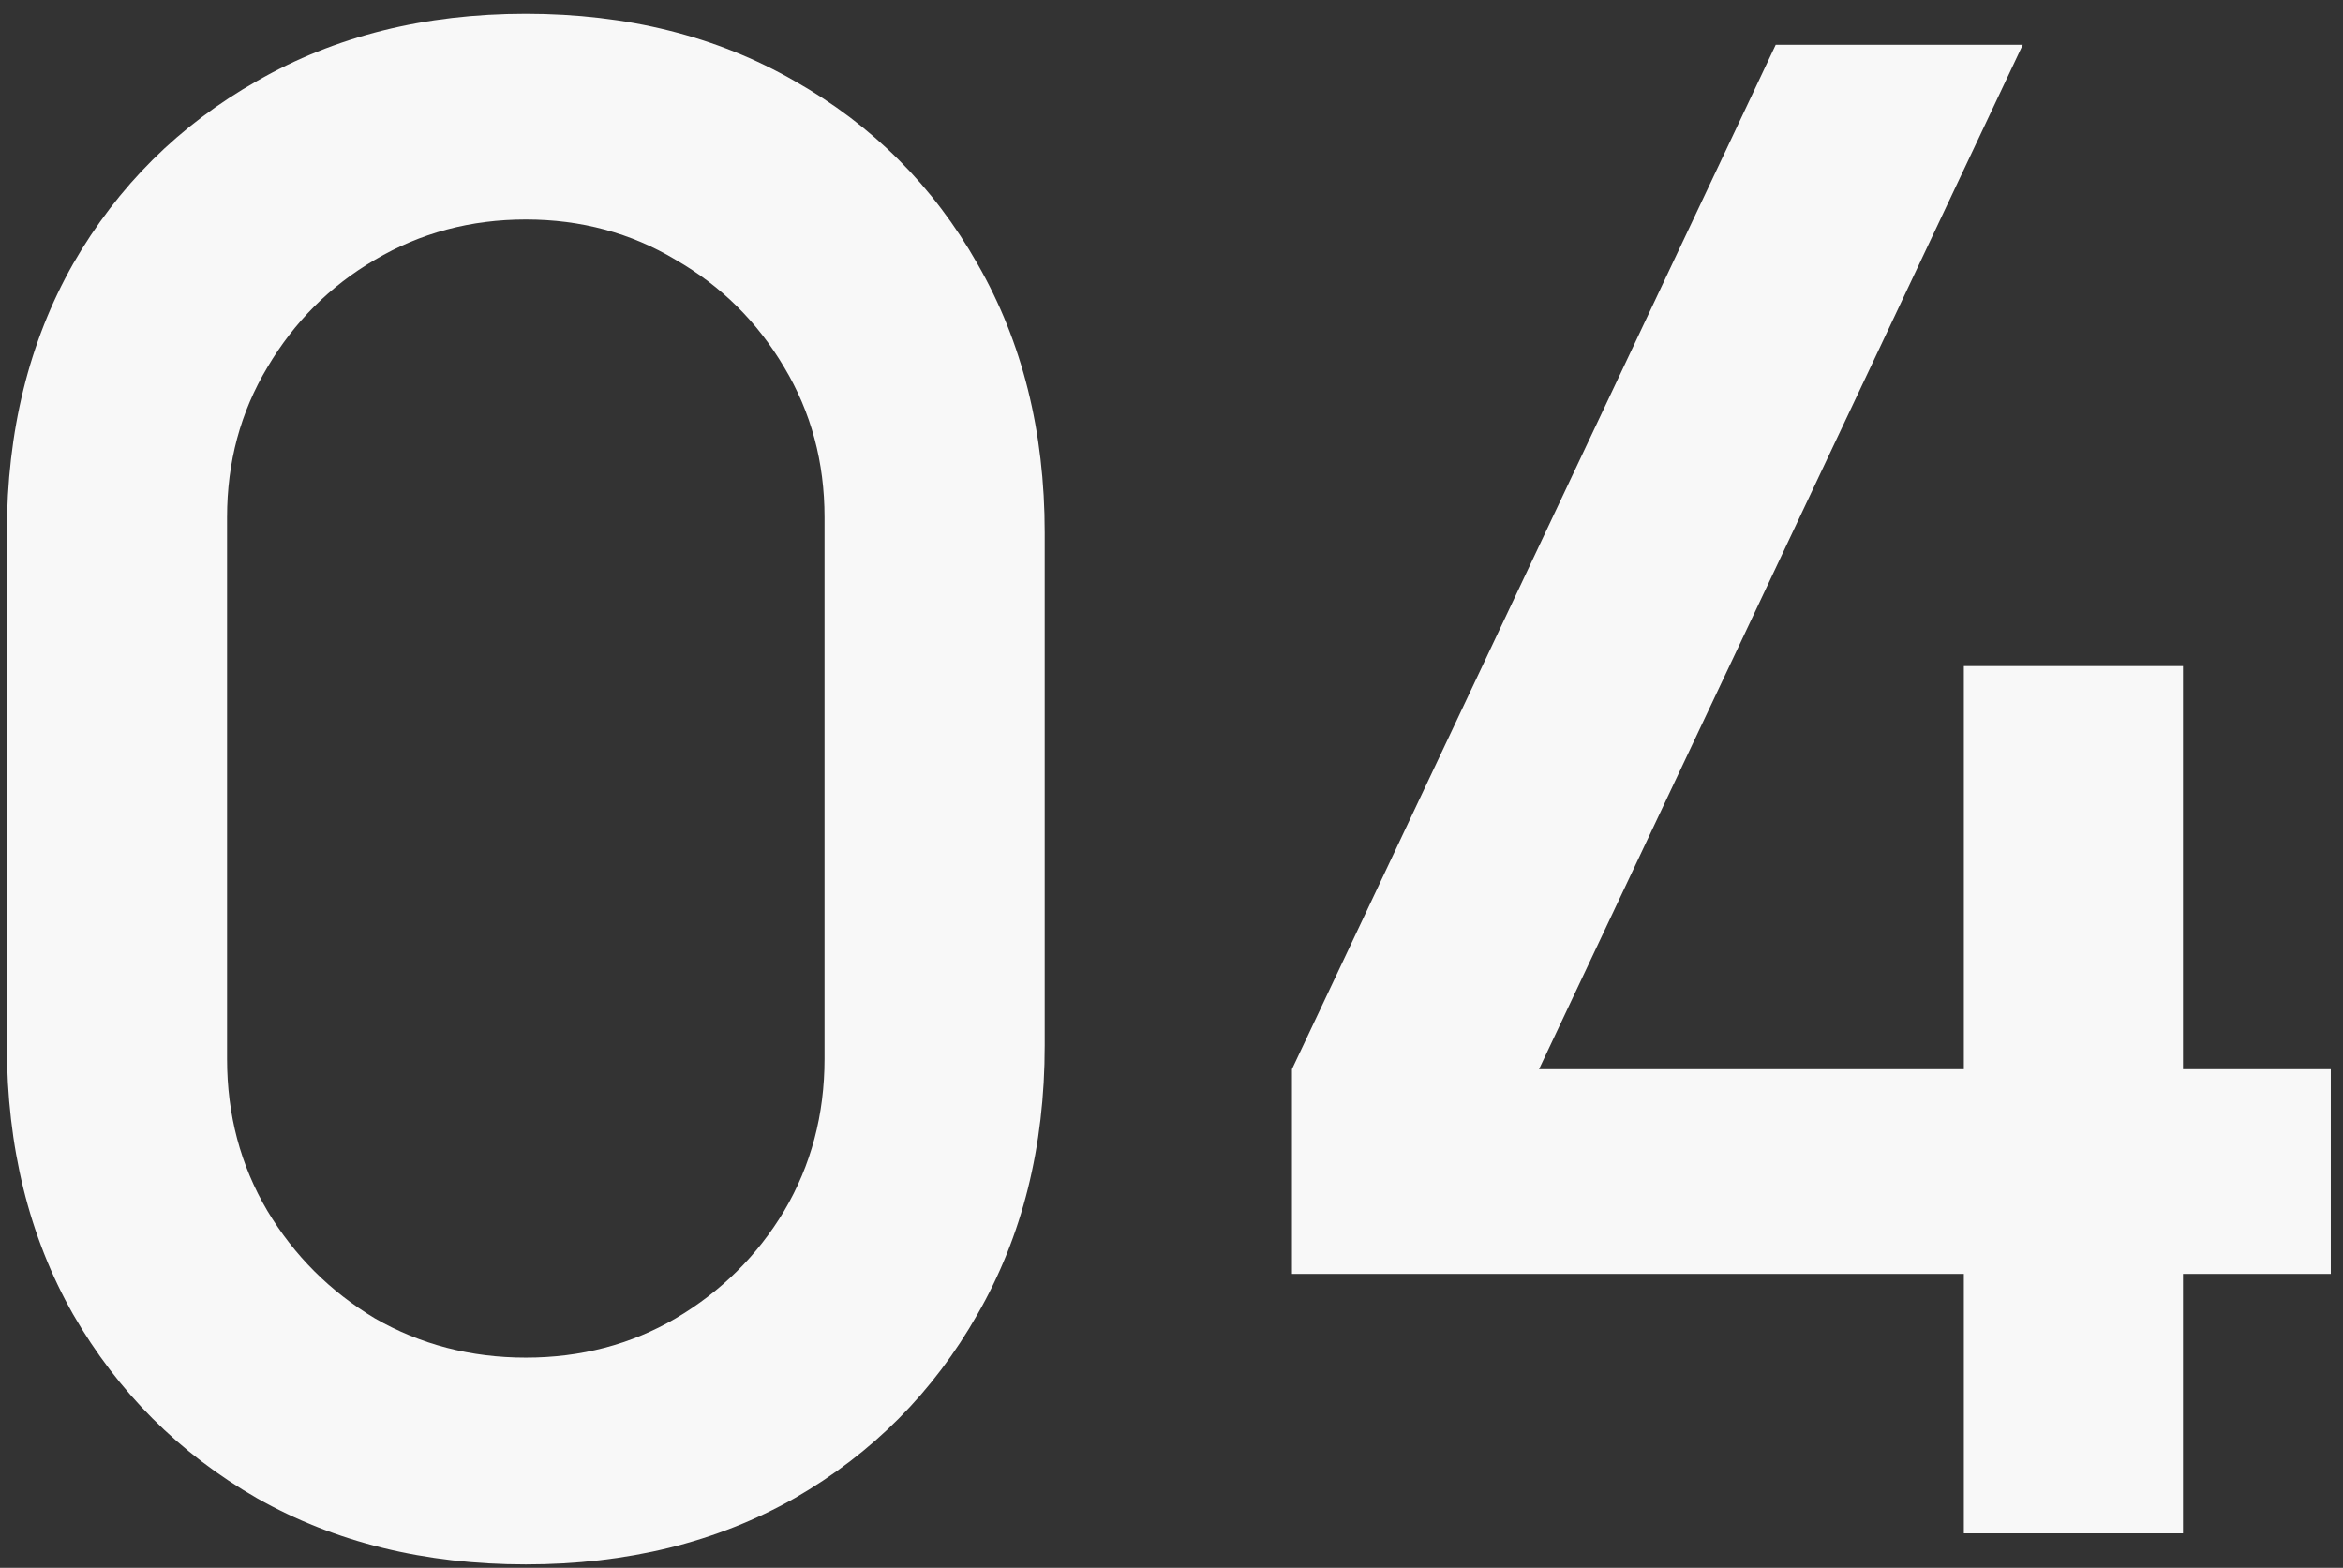
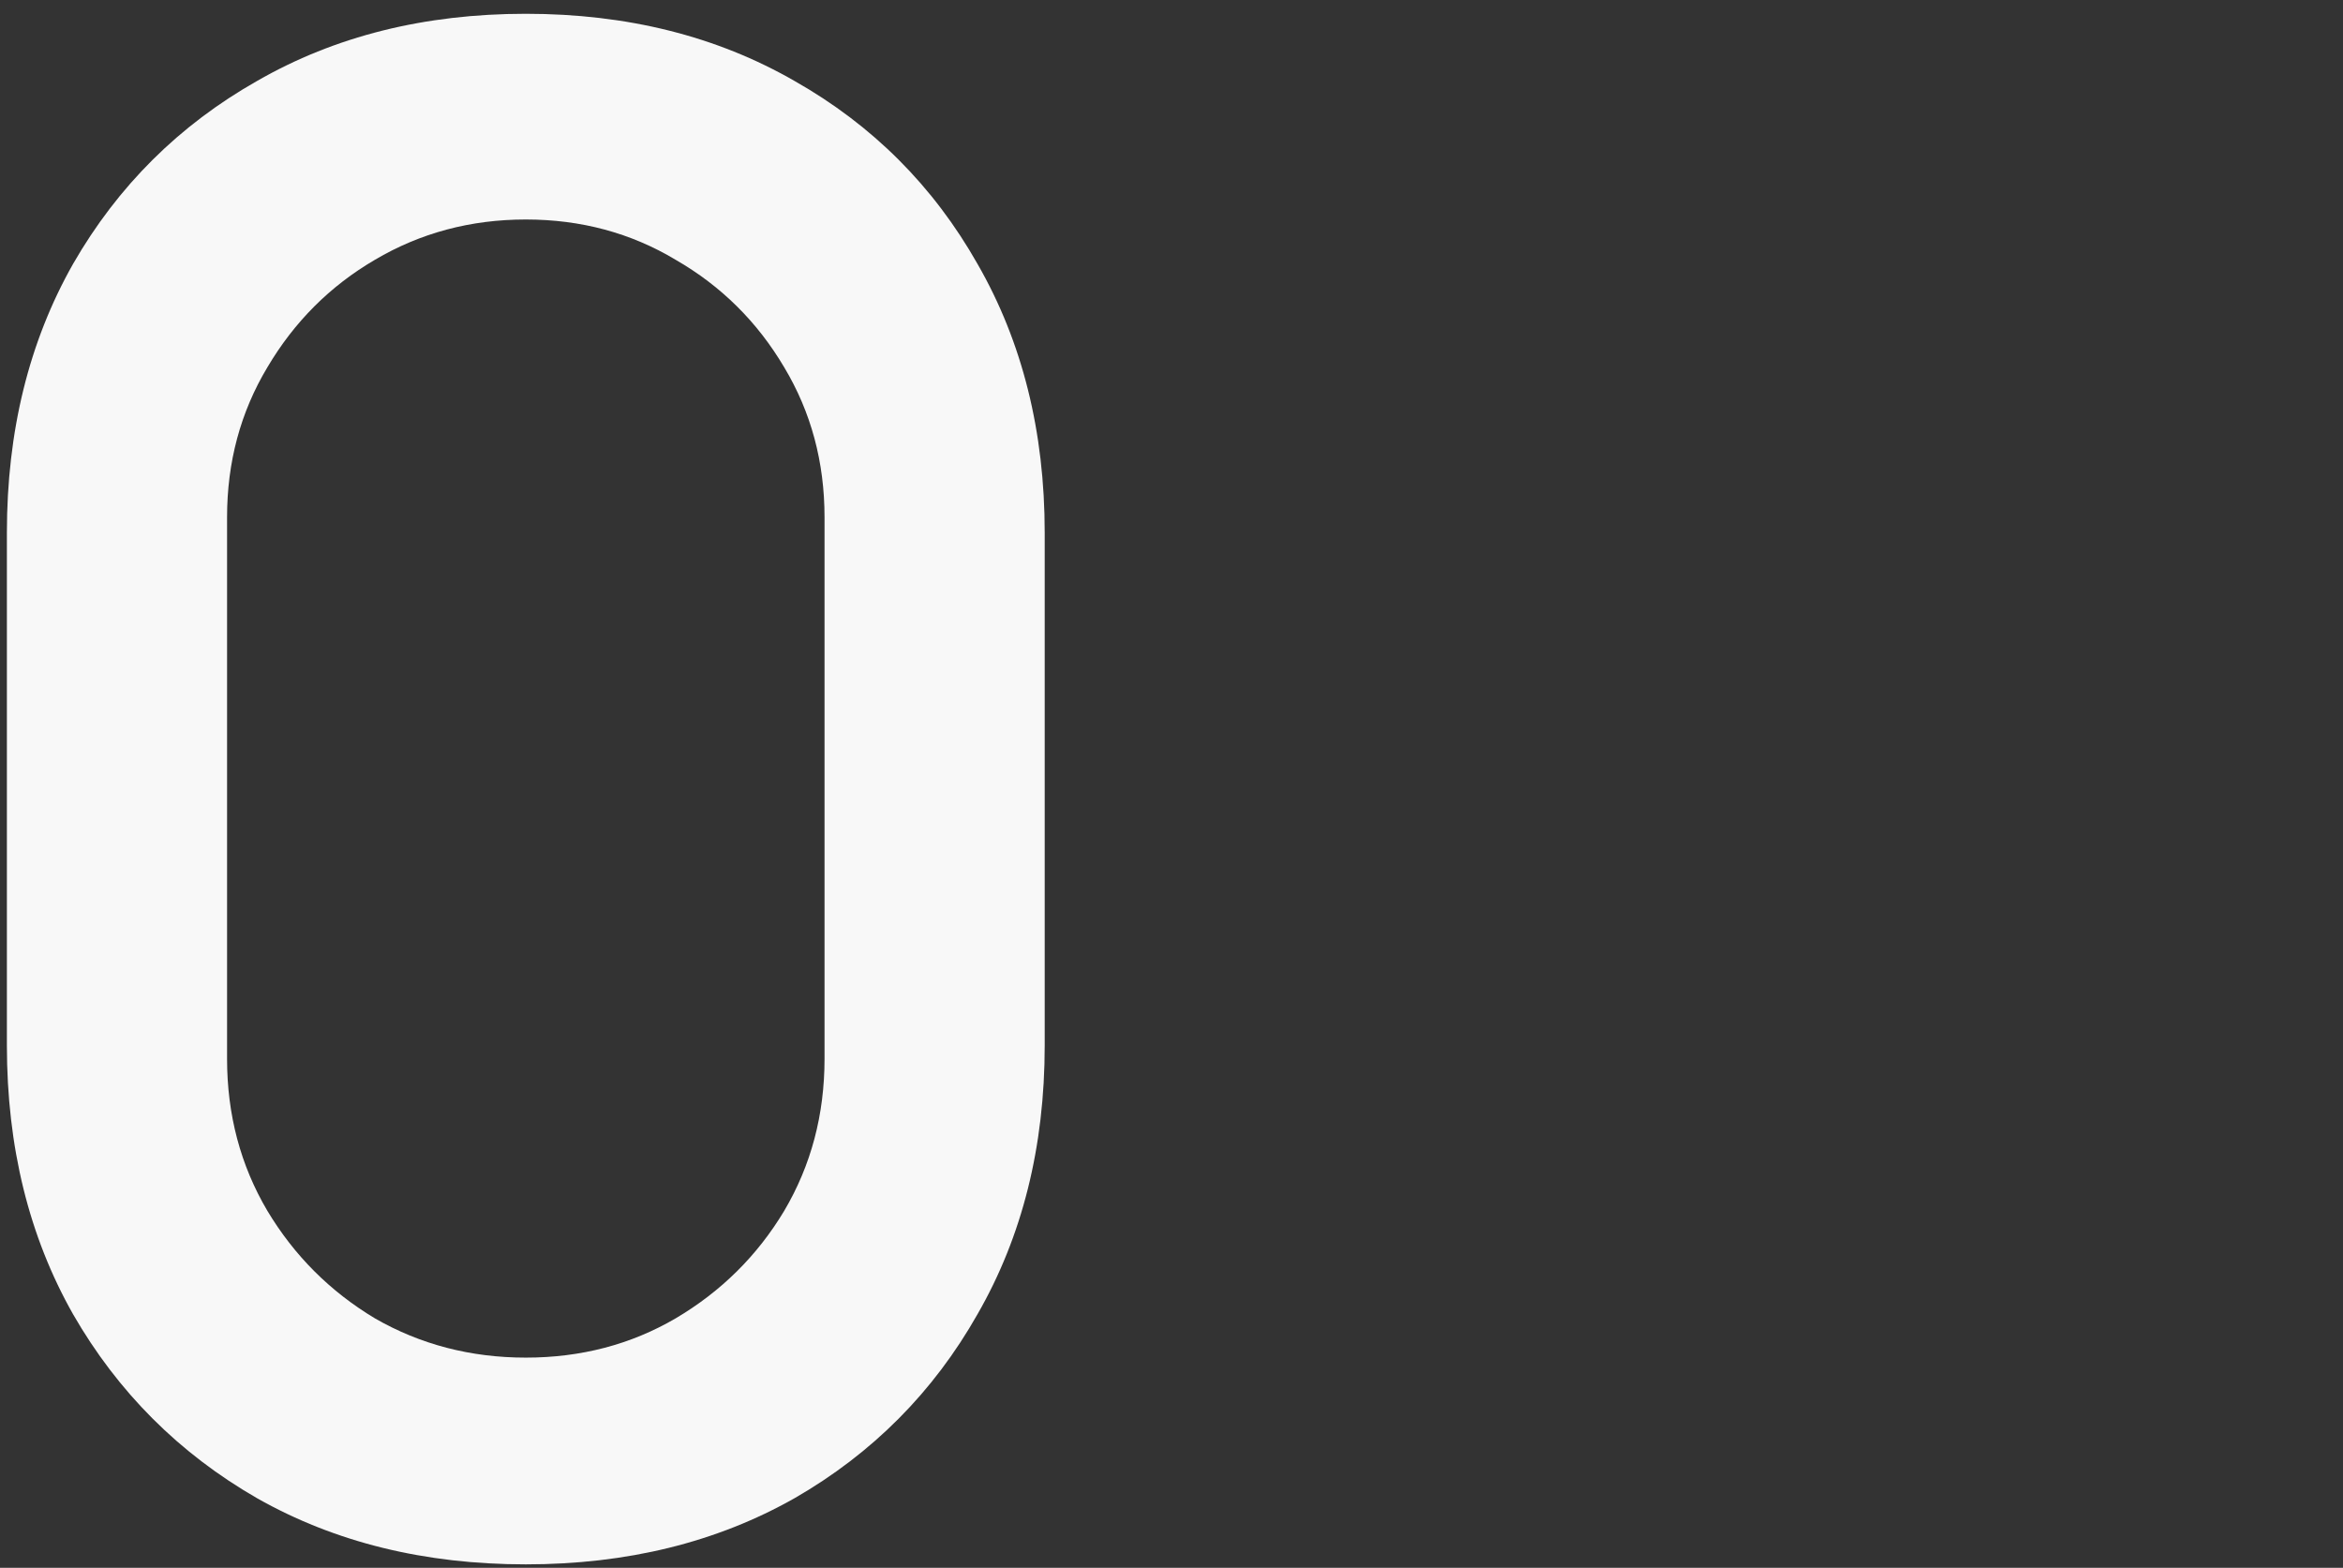
<svg xmlns="http://www.w3.org/2000/svg" width="136" height="91" viewBox="0 0 136 91" fill="none">
  <rect x="0" y="0" width="136" height="91" fill="#333333" stroke="none" />
-   <path d="M113.992 89V73.94H74.992V62.06L103.072 2.6H117.412L89.332 62.06H113.992V38.66H126.712V62.06H135.292V73.94H126.712V89H113.992Z" fill="#F8F8F8" />
  <path d="M30.52 90.8C24.64 90.8 19.44 89.52 14.92 86.96C10.4 84.36 6.84 80.8 4.24 76.28C1.68 71.76 0.4 66.56 0.4 60.68V30.92C0.4 25.04 1.68 19.84 4.24 15.32C6.84 10.8 10.4 7.26 14.92 4.7C19.44 2.1 24.64 0.8 30.52 0.8C36.4 0.8 41.6 2.1 46.12 4.7C50.64 7.26 54.18 10.8 56.74 15.32C59.34 19.84 60.64 25.04 60.64 30.92V60.68C60.64 66.56 59.34 71.76 56.74 76.28C54.18 80.8 50.64 84.36 46.12 86.96C41.6 89.52 36.4 90.8 30.52 90.8ZM30.52 78.8C33.72 78.8 36.62 78.04 39.22 76.52C41.86 74.96 43.96 72.88 45.52 70.28C47.08 67.64 47.86 64.7 47.86 61.46V30.02C47.86 26.82 47.08 23.92 45.52 21.32C43.96 18.68 41.86 16.6 39.22 15.08C36.62 13.52 33.72 12.74 30.52 12.74C27.32 12.74 24.4 13.52 21.76 15.08C19.16 16.6 17.08 18.68 15.52 21.32C13.96 23.92 13.18 26.82 13.18 30.02V61.46C13.18 64.7 13.96 67.64 15.52 70.28C17.08 72.88 19.16 74.96 21.76 76.52C24.4 78.04 27.32 78.8 30.52 78.8Z" fill="#F8F8F8" />
</svg>